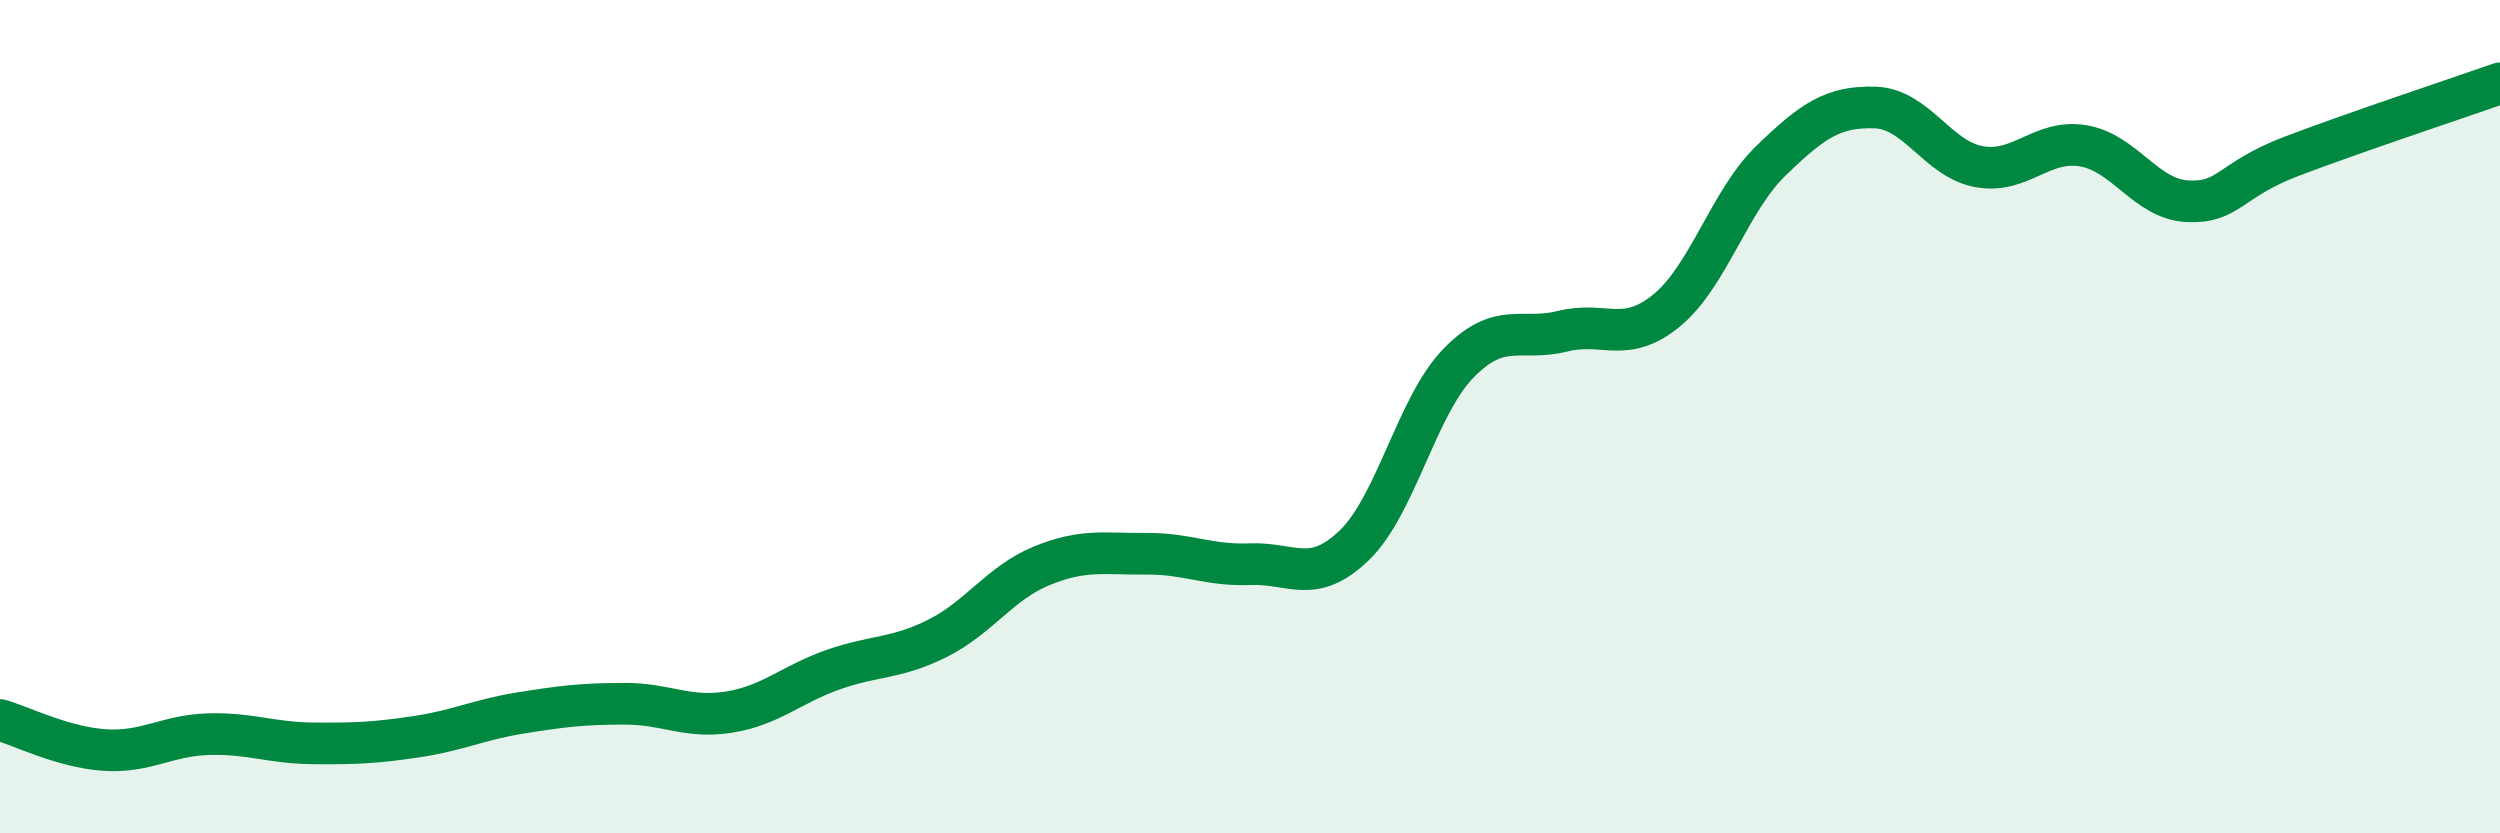
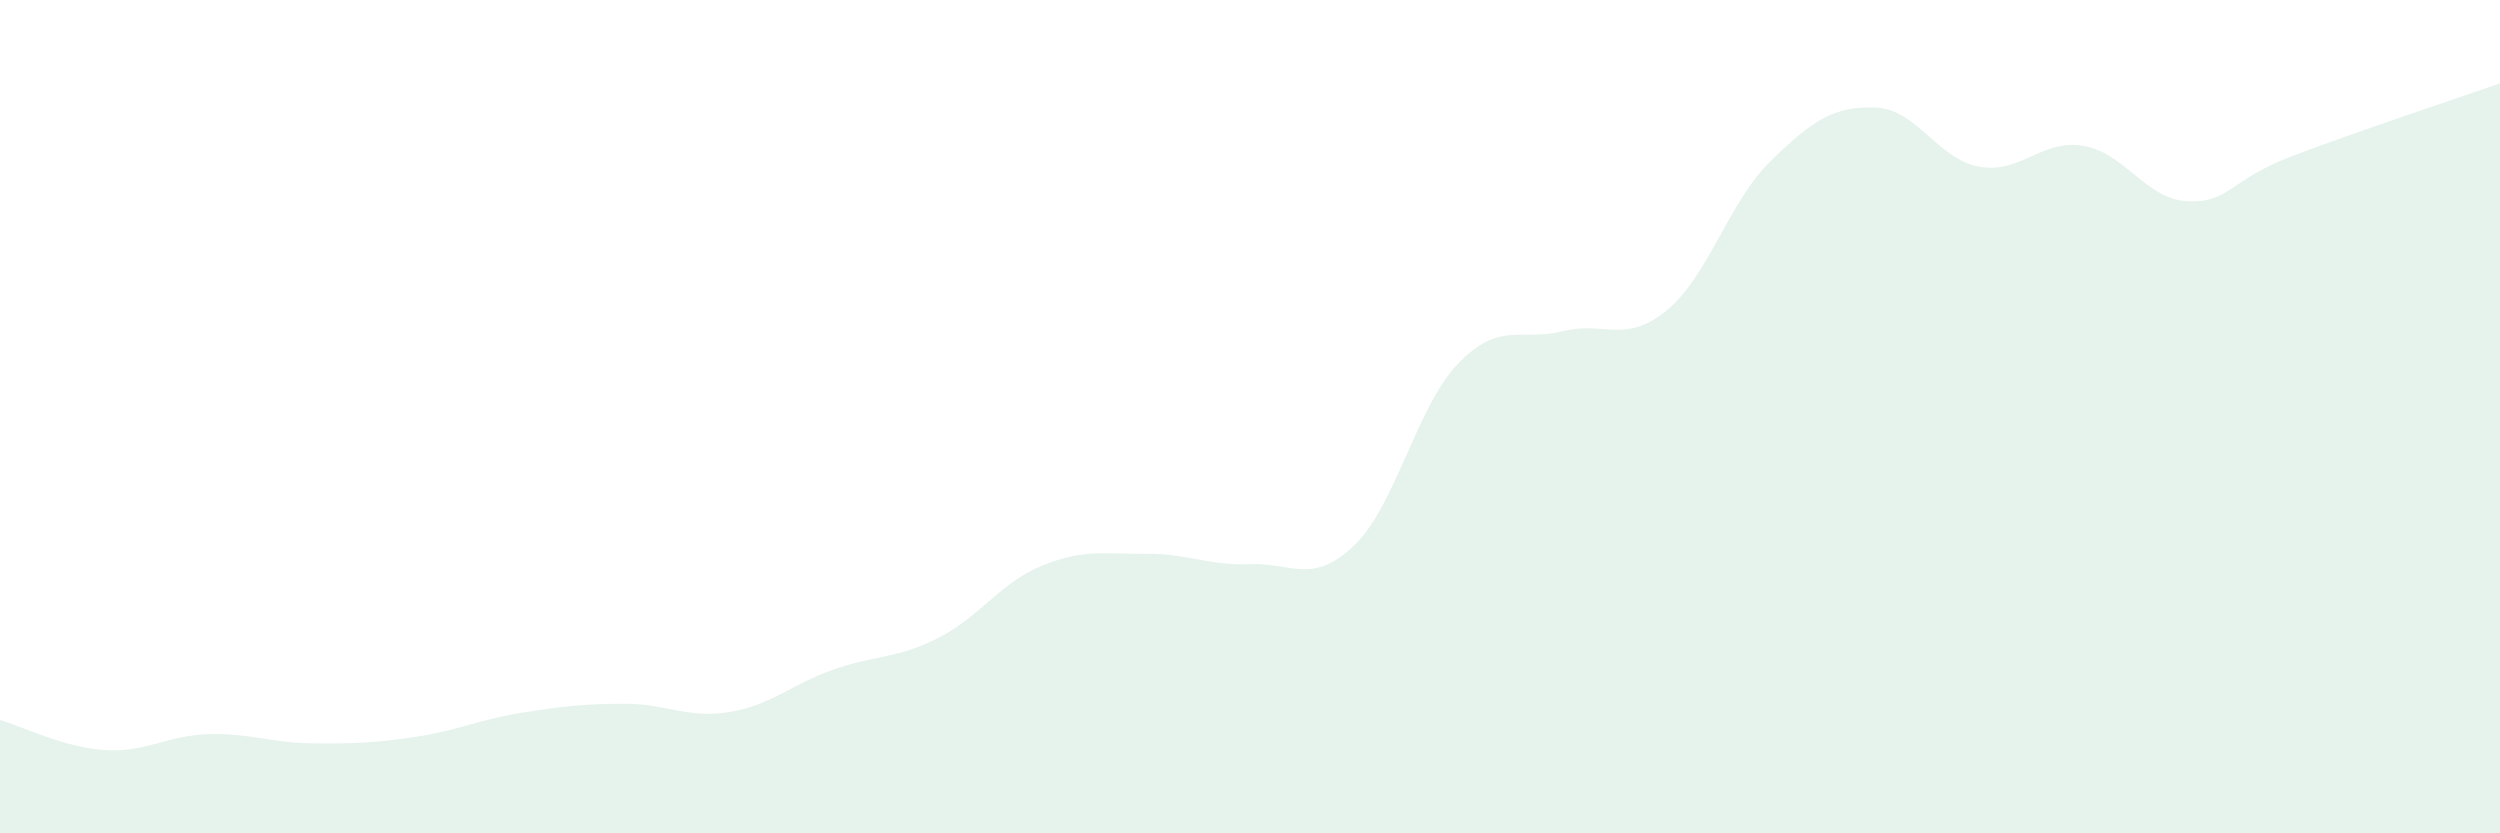
<svg xmlns="http://www.w3.org/2000/svg" width="60" height="20" viewBox="0 0 60 20">
  <path d="M 0,17.28 C 0.5,17.42 1.5,17.93 2.5,18 C 3.5,18.07 4,17.65 5,17.62 C 6,17.59 6.5,17.83 7.5,17.84 C 8.5,17.85 9,17.83 10,17.68 C 11,17.53 11.5,17.27 12.5,17.11 C 13.5,16.95 14,16.89 15,16.89 C 16,16.89 16.5,17.25 17.5,17.09 C 18.5,16.93 19,16.42 20,16.07 C 21,15.72 21.5,15.82 22.5,15.32 C 23.5,14.82 24,13.99 25,13.58 C 26,13.17 26.5,13.3 27.5,13.29 C 28.5,13.28 29,13.58 30,13.54 C 31,13.5 31.5,14.05 32.5,13.09 C 33.5,12.13 34,9.75 35,8.72 C 36,7.69 36.5,8.2 37.5,7.95 C 38.5,7.7 39,8.27 40,7.45 C 41,6.63 41.5,4.83 42.5,3.86 C 43.5,2.89 44,2.55 45,2.58 C 46,2.61 46.5,3.82 47.5,4 C 48.5,4.18 49,3.33 50,3.5 C 51,3.67 51.5,4.78 52.5,4.83 C 53.5,4.88 53.5,4.32 55,3.75 C 56.5,3.18 59,2.35 60,2L60 20L0 20Z" fill="#008740" opacity="0.1" stroke-linecap="round" stroke-linejoin="round" />
-   <path d="M 0,17.28 C 0.5,17.42 1.5,17.93 2.5,18 C 3.5,18.07 4,17.65 5,17.62 C 6,17.59 6.5,17.83 7.5,17.84 C 8.5,17.85 9,17.83 10,17.68 C 11,17.53 11.5,17.27 12.5,17.11 C 13.5,16.95 14,16.89 15,16.89 C 16,16.89 16.5,17.25 17.5,17.09 C 18.5,16.93 19,16.42 20,16.07 C 21,15.72 21.5,15.82 22.5,15.32 C 23.5,14.82 24,13.99 25,13.58 C 26,13.17 26.5,13.3 27.5,13.29 C 28.5,13.28 29,13.58 30,13.54 C 31,13.5 31.5,14.05 32.5,13.09 C 33.5,12.13 34,9.75 35,8.72 C 36,7.69 36.5,8.2 37.5,7.95 C 38.5,7.7 39,8.27 40,7.45 C 41,6.63 41.5,4.83 42.5,3.86 C 43.5,2.89 44,2.55 45,2.58 C 46,2.61 46.5,3.82 47.5,4 C 48.5,4.18 49,3.33 50,3.5 C 51,3.67 51.5,4.78 52.5,4.83 C 53.5,4.88 53.5,4.32 55,3.75 C 56.5,3.18 59,2.35 60,2" stroke="#008740" stroke-width="1" fill="none" stroke-linecap="round" stroke-linejoin="round" />
</svg>